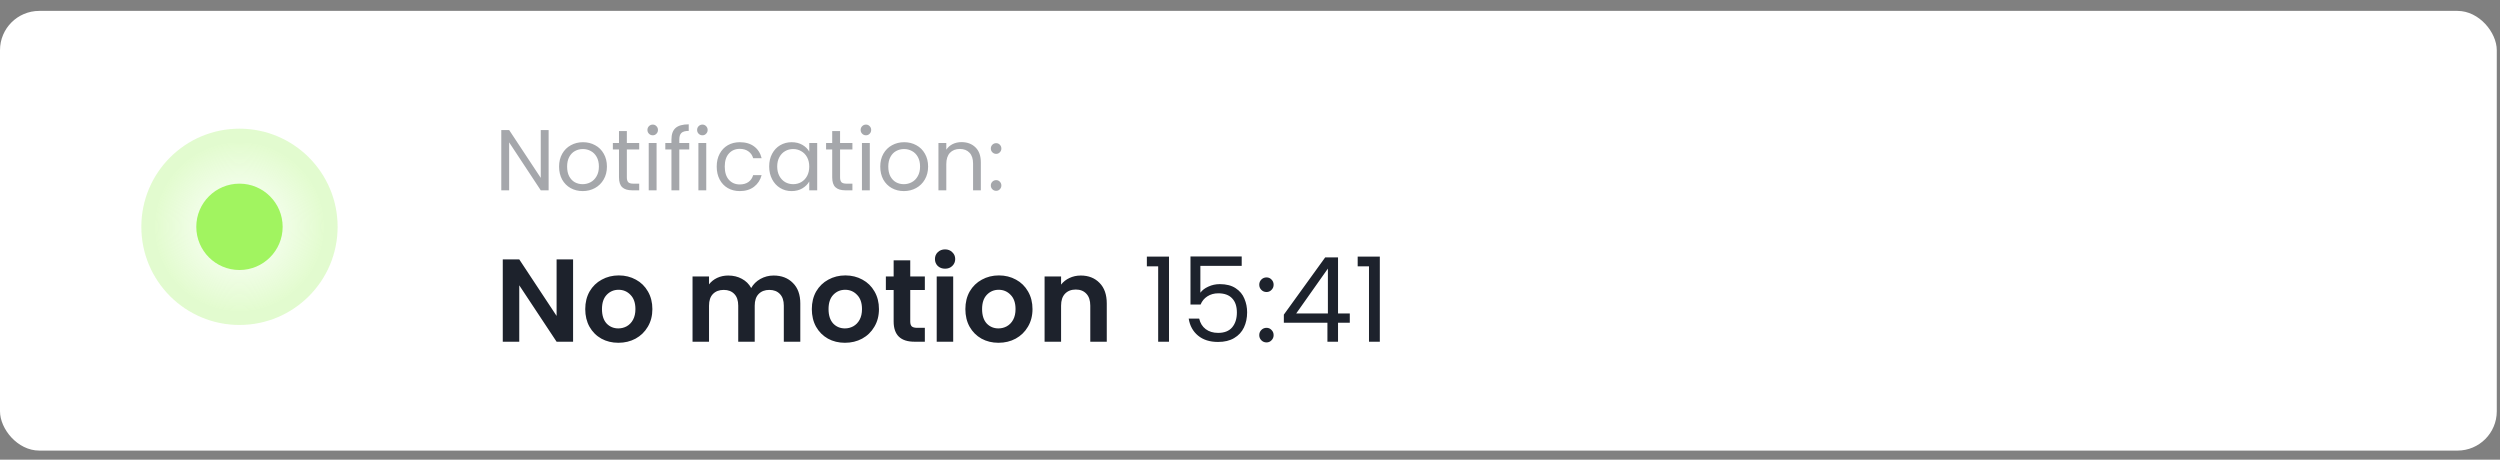
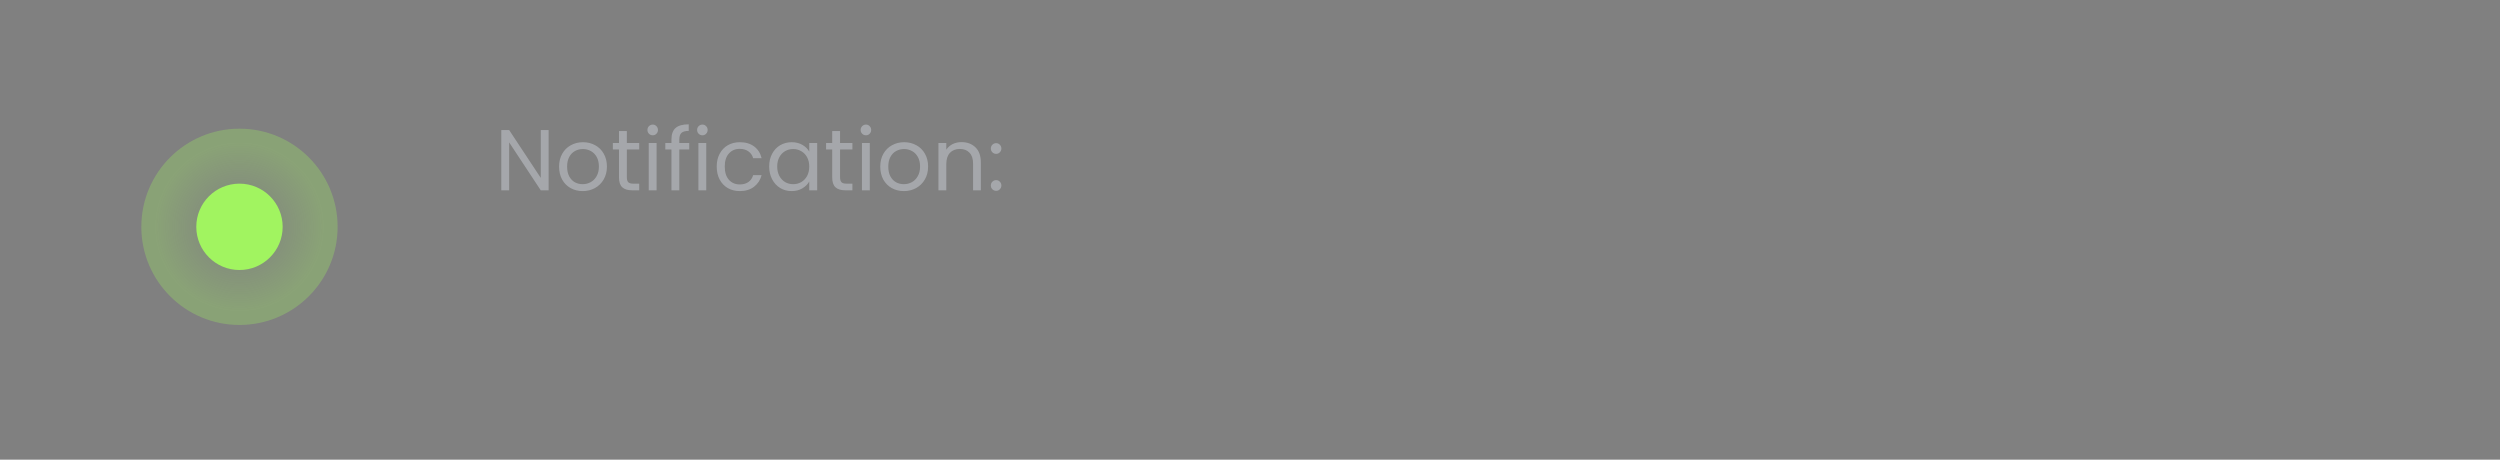
<svg xmlns="http://www.w3.org/2000/svg" width="223" height="41" viewBox="0 0 223 41" fill="none">
  <rect x="0" y="0" width="223" height="41" fill="#808080" stroke="none" />
-   <rect y="0.972" width="222.712" height="39.22" rx="3.502" fill="white" />
  <circle opacity="0.3" cx="21.361" cy="20.232" r="8.754" fill="url(#paint0_radial_1237_278)" />
  <circle cx="21.361" cy="20.233" r="3.852" fill="#A1F460" />
  <path d="M48.937 16.976H48.236L45.416 12.7V16.976H44.715V11.599H45.416L48.236 15.867V11.599H48.937V16.976ZM51.973 17.045C51.578 17.045 51.218 16.956 50.895 16.776C50.576 16.596 50.325 16.342 50.14 16.013C49.96 15.679 49.87 15.294 49.87 14.857C49.87 14.426 49.963 14.046 50.148 13.717C50.337 13.383 50.594 13.129 50.918 12.955C51.241 12.775 51.603 12.685 52.004 12.685C52.405 12.685 52.767 12.775 53.09 12.955C53.414 13.129 53.668 13.381 53.853 13.71C54.043 14.038 54.138 14.421 54.138 14.857C54.138 15.294 54.041 15.679 53.845 16.013C53.655 16.342 53.396 16.596 53.067 16.776C52.739 16.956 52.374 17.045 51.973 17.045ZM51.973 16.429C52.225 16.429 52.461 16.37 52.682 16.252C52.903 16.134 53.08 15.957 53.214 15.72C53.352 15.484 53.422 15.197 53.422 14.857C53.422 14.518 53.355 14.231 53.221 13.995C53.088 13.758 52.913 13.584 52.697 13.471C52.482 13.353 52.248 13.294 51.996 13.294C51.74 13.294 51.503 13.353 51.288 13.471C51.077 13.584 50.908 13.758 50.779 13.995C50.651 14.231 50.587 14.518 50.587 14.857C50.587 15.202 50.648 15.492 50.772 15.728C50.9 15.964 51.069 16.142 51.28 16.26C51.49 16.373 51.722 16.429 51.973 16.429ZM55.915 13.332V15.82C55.915 16.026 55.959 16.172 56.046 16.26C56.133 16.342 56.285 16.383 56.5 16.383H57.017V16.976H56.385C55.995 16.976 55.702 16.886 55.507 16.706C55.312 16.527 55.214 16.231 55.214 15.82V13.332H54.667V12.754H55.214V11.691H55.915V12.754H57.017V13.332H55.915ZM58.228 12.069C58.095 12.069 57.982 12.023 57.889 11.93C57.797 11.838 57.751 11.725 57.751 11.591C57.751 11.457 57.797 11.345 57.889 11.252C57.982 11.16 58.095 11.113 58.228 11.113C58.356 11.113 58.464 11.16 58.552 11.252C58.644 11.345 58.69 11.457 58.69 11.591C58.69 11.725 58.644 11.838 58.552 11.93C58.464 12.023 58.356 12.069 58.228 12.069ZM58.567 12.754V16.976H57.866V12.754H58.567ZM61.48 13.332H60.594V16.976H59.893V13.332H59.346V12.754H59.893V12.454C59.893 11.981 60.014 11.637 60.255 11.422C60.502 11.201 60.894 11.09 61.434 11.09V11.676C61.126 11.676 60.907 11.737 60.779 11.861C60.656 11.979 60.594 12.177 60.594 12.454V12.754H61.48V13.332ZM62.659 12.069C62.526 12.069 62.413 12.023 62.32 11.93C62.228 11.838 62.182 11.725 62.182 11.591C62.182 11.457 62.228 11.345 62.32 11.252C62.413 11.16 62.526 11.113 62.659 11.113C62.788 11.113 62.896 11.16 62.983 11.252C63.075 11.345 63.122 11.457 63.122 11.591C63.122 11.725 63.075 11.838 62.983 11.93C62.896 12.023 62.788 12.069 62.659 12.069ZM62.998 12.754V16.976H62.297V12.754H62.998ZM63.931 14.857C63.931 14.421 64.019 14.041 64.193 13.717C64.368 13.389 64.609 13.134 64.917 12.955C65.231 12.775 65.588 12.685 65.988 12.685C66.507 12.685 66.933 12.811 67.267 13.062C67.606 13.314 67.829 13.663 67.937 14.11H67.182C67.11 13.853 66.969 13.651 66.758 13.502C66.553 13.353 66.296 13.278 65.988 13.278C65.588 13.278 65.264 13.417 65.017 13.694C64.771 13.966 64.648 14.354 64.648 14.857C64.648 15.366 64.771 15.759 65.017 16.036C65.264 16.314 65.588 16.452 65.988 16.452C66.296 16.452 66.553 16.38 66.758 16.236C66.964 16.093 67.105 15.887 67.182 15.62H67.937C67.824 16.052 67.598 16.398 67.259 16.66C66.92 16.917 66.497 17.045 65.988 17.045C65.588 17.045 65.231 16.956 64.917 16.776C64.609 16.596 64.368 16.342 64.193 16.013C64.019 15.684 63.931 15.299 63.931 14.857ZM68.611 14.85C68.611 14.418 68.698 14.041 68.873 13.717C69.047 13.389 69.286 13.134 69.589 12.955C69.897 12.775 70.239 12.685 70.614 12.685C70.984 12.685 71.305 12.765 71.577 12.924C71.849 13.083 72.052 13.283 72.185 13.525V12.754H72.894V16.976H72.185V16.19C72.047 16.437 71.839 16.642 71.561 16.807C71.289 16.966 70.971 17.045 70.606 17.045C70.231 17.045 69.892 16.953 69.589 16.768C69.286 16.583 69.047 16.324 68.873 15.99C68.698 15.656 68.611 15.276 68.611 14.85ZM72.185 14.857C72.185 14.539 72.121 14.262 71.993 14.025C71.864 13.789 71.69 13.61 71.469 13.486C71.253 13.358 71.014 13.294 70.752 13.294C70.49 13.294 70.252 13.355 70.036 13.479C69.82 13.602 69.648 13.781 69.52 14.018C69.391 14.254 69.327 14.531 69.327 14.85C69.327 15.173 69.391 15.456 69.52 15.697C69.648 15.934 69.82 16.116 70.036 16.244C70.252 16.367 70.49 16.429 70.752 16.429C71.014 16.429 71.253 16.367 71.469 16.244C71.69 16.116 71.864 15.934 71.993 15.697C72.121 15.456 72.185 15.176 72.185 14.857ZM74.934 13.332V15.82C74.934 16.026 74.978 16.172 75.065 16.26C75.152 16.342 75.304 16.383 75.519 16.383H76.035V16.976H75.404C75.013 16.976 74.721 16.886 74.526 16.706C74.33 16.527 74.233 16.231 74.233 15.82V13.332H73.686V12.754H74.233V11.691H74.934V12.754H76.035V13.332H74.934ZM77.247 12.069C77.114 12.069 77.001 12.023 76.908 11.93C76.816 11.838 76.769 11.725 76.769 11.591C76.769 11.457 76.816 11.345 76.908 11.252C77.001 11.16 77.114 11.113 77.247 11.113C77.375 11.113 77.483 11.16 77.571 11.252C77.663 11.345 77.709 11.457 77.709 11.591C77.709 11.725 77.663 11.838 77.571 11.93C77.483 12.023 77.375 12.069 77.247 12.069ZM77.586 12.754V16.976H76.885V12.754H77.586ZM80.622 17.045C80.227 17.045 79.867 16.956 79.543 16.776C79.225 16.596 78.973 16.342 78.788 16.013C78.609 15.679 78.519 15.294 78.519 14.857C78.519 14.426 78.611 14.046 78.796 13.717C78.986 13.383 79.243 13.129 79.567 12.955C79.89 12.775 80.252 12.685 80.653 12.685C81.053 12.685 81.416 12.775 81.739 12.955C82.063 13.129 82.317 13.381 82.502 13.71C82.692 14.038 82.787 14.421 82.787 14.857C82.787 15.294 82.689 15.679 82.494 16.013C82.304 16.342 82.045 16.596 81.716 16.776C81.387 16.956 81.023 17.045 80.622 17.045ZM80.622 16.429C80.874 16.429 81.11 16.37 81.331 16.252C81.552 16.134 81.729 15.957 81.862 15.72C82.001 15.484 82.07 15.197 82.07 14.857C82.07 14.518 82.004 14.231 81.87 13.995C81.737 13.758 81.562 13.584 81.346 13.471C81.13 13.353 80.897 13.294 80.645 13.294C80.388 13.294 80.152 13.353 79.936 13.471C79.726 13.584 79.556 13.758 79.428 13.995C79.3 14.231 79.235 14.518 79.235 14.857C79.235 15.202 79.297 15.492 79.42 15.728C79.549 15.964 79.718 16.142 79.929 16.26C80.139 16.373 80.37 16.429 80.622 16.429ZM85.766 12.677C86.279 12.677 86.695 12.834 87.014 13.147C87.332 13.455 87.491 13.902 87.491 14.488V16.976H86.798V14.588C86.798 14.167 86.693 13.846 86.482 13.625C86.271 13.399 85.984 13.286 85.619 13.286C85.249 13.286 84.954 13.402 84.733 13.633C84.517 13.864 84.41 14.2 84.41 14.642V16.976H83.709V12.754H84.41V13.355C84.548 13.139 84.736 12.973 84.972 12.854C85.213 12.736 85.478 12.677 85.766 12.677ZM88.86 17.022C88.726 17.022 88.613 16.976 88.521 16.884C88.428 16.791 88.382 16.678 88.382 16.545C88.382 16.411 88.428 16.298 88.521 16.206C88.613 16.113 88.726 16.067 88.86 16.067C88.988 16.067 89.096 16.113 89.183 16.206C89.276 16.298 89.322 16.411 89.322 16.545C89.322 16.678 89.276 16.791 89.183 16.884C89.096 16.976 88.988 17.022 88.86 17.022ZM88.86 13.725C88.726 13.725 88.613 13.679 88.521 13.586C88.428 13.494 88.382 13.381 88.382 13.247C88.382 13.114 88.428 13.001 88.521 12.908C88.613 12.816 88.726 12.77 88.86 12.77C88.988 12.77 89.096 12.816 89.183 12.908C89.276 13.001 89.322 13.114 89.322 13.247C89.322 13.381 89.276 13.494 89.183 13.586C89.096 13.679 88.988 13.725 88.86 13.725Z" fill="#A5A7AB" />
-   <path d="M51.119 30.481H49.648L46.318 25.449V30.481H44.847V23.138H46.318L49.648 28.18V23.138H51.119V30.481ZM55.156 30.576C54.596 30.576 54.092 30.453 53.644 30.208C53.195 29.956 52.842 29.602 52.583 29.147C52.33 28.692 52.204 28.166 52.204 27.571C52.204 26.976 52.334 26.451 52.593 25.995C52.859 25.54 53.22 25.19 53.675 24.945C54.13 24.693 54.638 24.567 55.198 24.567C55.759 24.567 56.266 24.693 56.722 24.945C57.177 25.19 57.534 25.54 57.793 25.995C58.059 26.451 58.192 26.976 58.192 27.571C58.192 28.166 58.056 28.692 57.783 29.147C57.517 29.602 57.152 29.956 56.69 30.208C56.235 30.453 55.724 30.576 55.156 30.576ZM55.156 29.294C55.422 29.294 55.671 29.231 55.902 29.105C56.14 28.972 56.329 28.776 56.469 28.517C56.609 28.258 56.68 27.942 56.68 27.571C56.68 27.018 56.532 26.594 56.238 26.3C55.951 25.999 55.597 25.848 55.177 25.848C54.757 25.848 54.403 25.999 54.116 26.3C53.836 26.594 53.696 27.018 53.696 27.571C53.696 28.125 53.833 28.552 54.106 28.853C54.386 29.147 54.736 29.294 55.156 29.294ZM69.002 24.577C69.716 24.577 70.291 24.798 70.725 25.239C71.166 25.673 71.387 26.283 71.387 27.067V30.481H69.916V27.267C69.916 26.811 69.8 26.465 69.569 26.227C69.338 25.981 69.023 25.859 68.624 25.859C68.225 25.859 67.906 25.981 67.668 26.227C67.437 26.465 67.321 26.811 67.321 27.267V30.481H65.85V27.267C65.85 26.811 65.735 26.465 65.504 26.227C65.273 25.981 64.957 25.859 64.558 25.859C64.152 25.859 63.83 25.981 63.592 26.227C63.361 26.465 63.245 26.811 63.245 27.267V30.481H61.774V24.661H63.245V25.365C63.434 25.12 63.676 24.927 63.97 24.787C64.271 24.647 64.6 24.577 64.957 24.577C65.413 24.577 65.819 24.675 66.176 24.871C66.533 25.061 66.81 25.334 67.006 25.691C67.195 25.355 67.468 25.085 67.825 24.882C68.19 24.679 68.582 24.577 69.002 24.577ZM75.367 30.576C74.806 30.576 74.302 30.453 73.854 30.208C73.406 29.956 73.052 29.602 72.793 29.147C72.541 28.692 72.415 28.166 72.415 27.571C72.415 26.976 72.544 26.451 72.803 25.995C73.07 25.54 73.43 25.19 73.885 24.945C74.341 24.693 74.848 24.567 75.409 24.567C75.969 24.567 76.477 24.693 76.932 24.945C77.387 25.19 77.744 25.54 78.004 25.995C78.27 26.451 78.403 26.976 78.403 27.571C78.403 28.166 78.266 28.692 77.993 29.147C77.727 29.602 77.363 29.956 76.9 30.208C76.445 30.453 75.934 30.576 75.367 30.576ZM75.367 29.294C75.633 29.294 75.881 29.231 76.112 29.105C76.351 28.972 76.54 28.776 76.68 28.517C76.82 28.258 76.89 27.942 76.89 27.571C76.89 27.018 76.743 26.594 76.449 26.3C76.162 25.999 75.808 25.848 75.388 25.848C74.968 25.848 74.614 25.999 74.327 26.3C74.046 26.594 73.906 27.018 73.906 27.571C73.906 28.125 74.043 28.552 74.316 28.853C74.596 29.147 74.947 29.294 75.367 29.294ZM81.194 25.869V28.685C81.194 28.881 81.239 29.024 81.331 29.116C81.428 29.2 81.59 29.242 81.814 29.242H82.496V30.481H81.572C80.332 30.481 79.713 29.879 79.713 28.674V25.869H79.019V24.661H79.713V23.222H81.194V24.661H82.496V25.869H81.194ZM84.3 23.968C84.041 23.968 83.824 23.887 83.649 23.726C83.481 23.558 83.397 23.352 83.397 23.107C83.397 22.861 83.481 22.658 83.649 22.497C83.824 22.329 84.041 22.245 84.3 22.245C84.559 22.245 84.773 22.329 84.941 22.497C85.116 22.658 85.204 22.861 85.204 23.107C85.204 23.352 85.116 23.558 84.941 23.726C84.773 23.887 84.559 23.968 84.3 23.968ZM85.025 24.661V30.481H83.554V24.661H85.025ZM89.062 30.576C88.502 30.576 87.998 30.453 87.55 30.208C87.102 29.956 86.748 29.602 86.489 29.147C86.237 28.692 86.111 28.166 86.111 27.571C86.111 26.976 86.24 26.451 86.499 25.995C86.765 25.54 87.126 25.19 87.581 24.945C88.037 24.693 88.544 24.567 89.105 24.567C89.665 24.567 90.173 24.693 90.628 24.945C91.083 25.19 91.44 25.54 91.699 25.995C91.966 26.451 92.099 26.976 92.099 27.571C92.099 28.166 91.962 28.692 91.689 29.147C91.423 29.602 91.058 29.956 90.596 30.208C90.141 30.453 89.63 30.576 89.062 30.576ZM89.062 29.294C89.329 29.294 89.577 29.231 89.808 29.105C90.046 28.972 90.236 28.776 90.376 28.517C90.516 28.258 90.586 27.942 90.586 27.571C90.586 27.018 90.439 26.594 90.145 26.3C89.857 25.999 89.504 25.848 89.084 25.848C88.663 25.848 88.31 25.999 88.022 26.3C87.742 26.594 87.602 27.018 87.602 27.571C87.602 28.125 87.739 28.552 88.012 28.853C88.292 29.147 88.642 29.294 89.062 29.294ZM96.403 24.577C97.096 24.577 97.656 24.798 98.083 25.239C98.511 25.673 98.724 26.283 98.724 27.067V30.481H97.253V27.267C97.253 26.804 97.138 26.451 96.907 26.206C96.676 25.953 96.361 25.827 95.961 25.827C95.555 25.827 95.233 25.953 94.995 26.206C94.764 26.451 94.648 26.804 94.648 27.267V30.481H93.177V24.661H94.648V25.386C94.844 25.134 95.093 24.938 95.394 24.798C95.702 24.651 96.038 24.577 96.403 24.577ZM102.3 23.758V22.886H104.275V30.481H103.309V23.758H102.3ZM110.76 23.716H107.073V26.111C107.234 25.887 107.472 25.705 107.787 25.565C108.103 25.418 108.442 25.344 108.806 25.344C109.388 25.344 109.86 25.467 110.225 25.712C110.589 25.95 110.848 26.262 111.002 26.647C111.163 27.025 111.244 27.428 111.244 27.855C111.244 28.359 111.149 28.811 110.96 29.21C110.771 29.609 110.48 29.924 110.088 30.155C109.703 30.387 109.223 30.502 108.649 30.502C107.913 30.502 107.318 30.313 106.863 29.935C106.408 29.557 106.131 29.052 106.033 28.422H106.968C107.059 28.821 107.252 29.133 107.546 29.357C107.84 29.581 108.211 29.693 108.659 29.693C109.213 29.693 109.629 29.529 109.909 29.2C110.19 28.863 110.33 28.422 110.33 27.876C110.33 27.33 110.19 26.909 109.909 26.615C109.629 26.314 109.216 26.163 108.67 26.163C108.299 26.163 107.973 26.255 107.693 26.437C107.42 26.612 107.22 26.853 107.094 27.162H106.191V22.875H110.76V23.716ZM112.976 30.544C112.794 30.544 112.64 30.481 112.514 30.355C112.388 30.229 112.325 30.075 112.325 29.893C112.325 29.711 112.388 29.557 112.514 29.431C112.64 29.305 112.794 29.242 112.976 29.242C113.151 29.242 113.298 29.305 113.417 29.431C113.544 29.557 113.607 29.711 113.607 29.893C113.607 30.075 113.544 30.229 113.417 30.355C113.298 30.481 113.151 30.544 112.976 30.544ZM112.976 26.048C112.794 26.048 112.64 25.985 112.514 25.859C112.388 25.733 112.325 25.579 112.325 25.397C112.325 25.215 112.388 25.061 112.514 24.934C112.64 24.808 112.794 24.745 112.976 24.745C113.151 24.745 113.298 24.808 113.417 24.934C113.544 25.061 113.607 25.215 113.607 25.397C113.607 25.579 113.544 25.733 113.417 25.859C113.298 25.985 113.151 26.048 112.976 26.048ZM114.519 28.79V28.065L118.207 22.959H119.352V27.96H120.402V28.79H119.352V30.481H118.406V28.79H114.519ZM118.448 23.957L115.622 27.96H118.448V23.957ZM121.105 23.758V22.886H123.08V30.481H122.114V23.758H121.105Z" fill="#1D222C" />
  <defs>
    <radialGradient id="paint0_radial_1237_278" cx="0" cy="0" r="1" gradientUnits="userSpaceOnUse" gradientTransform="translate(21.361 20.232) rotate(90) scale(8.754)">
      <stop stop-color="#A1F460" stop-opacity="0" />
      <stop offset="0.859" stop-color="#A1F460" />
    </radialGradient>
  </defs>
</svg>